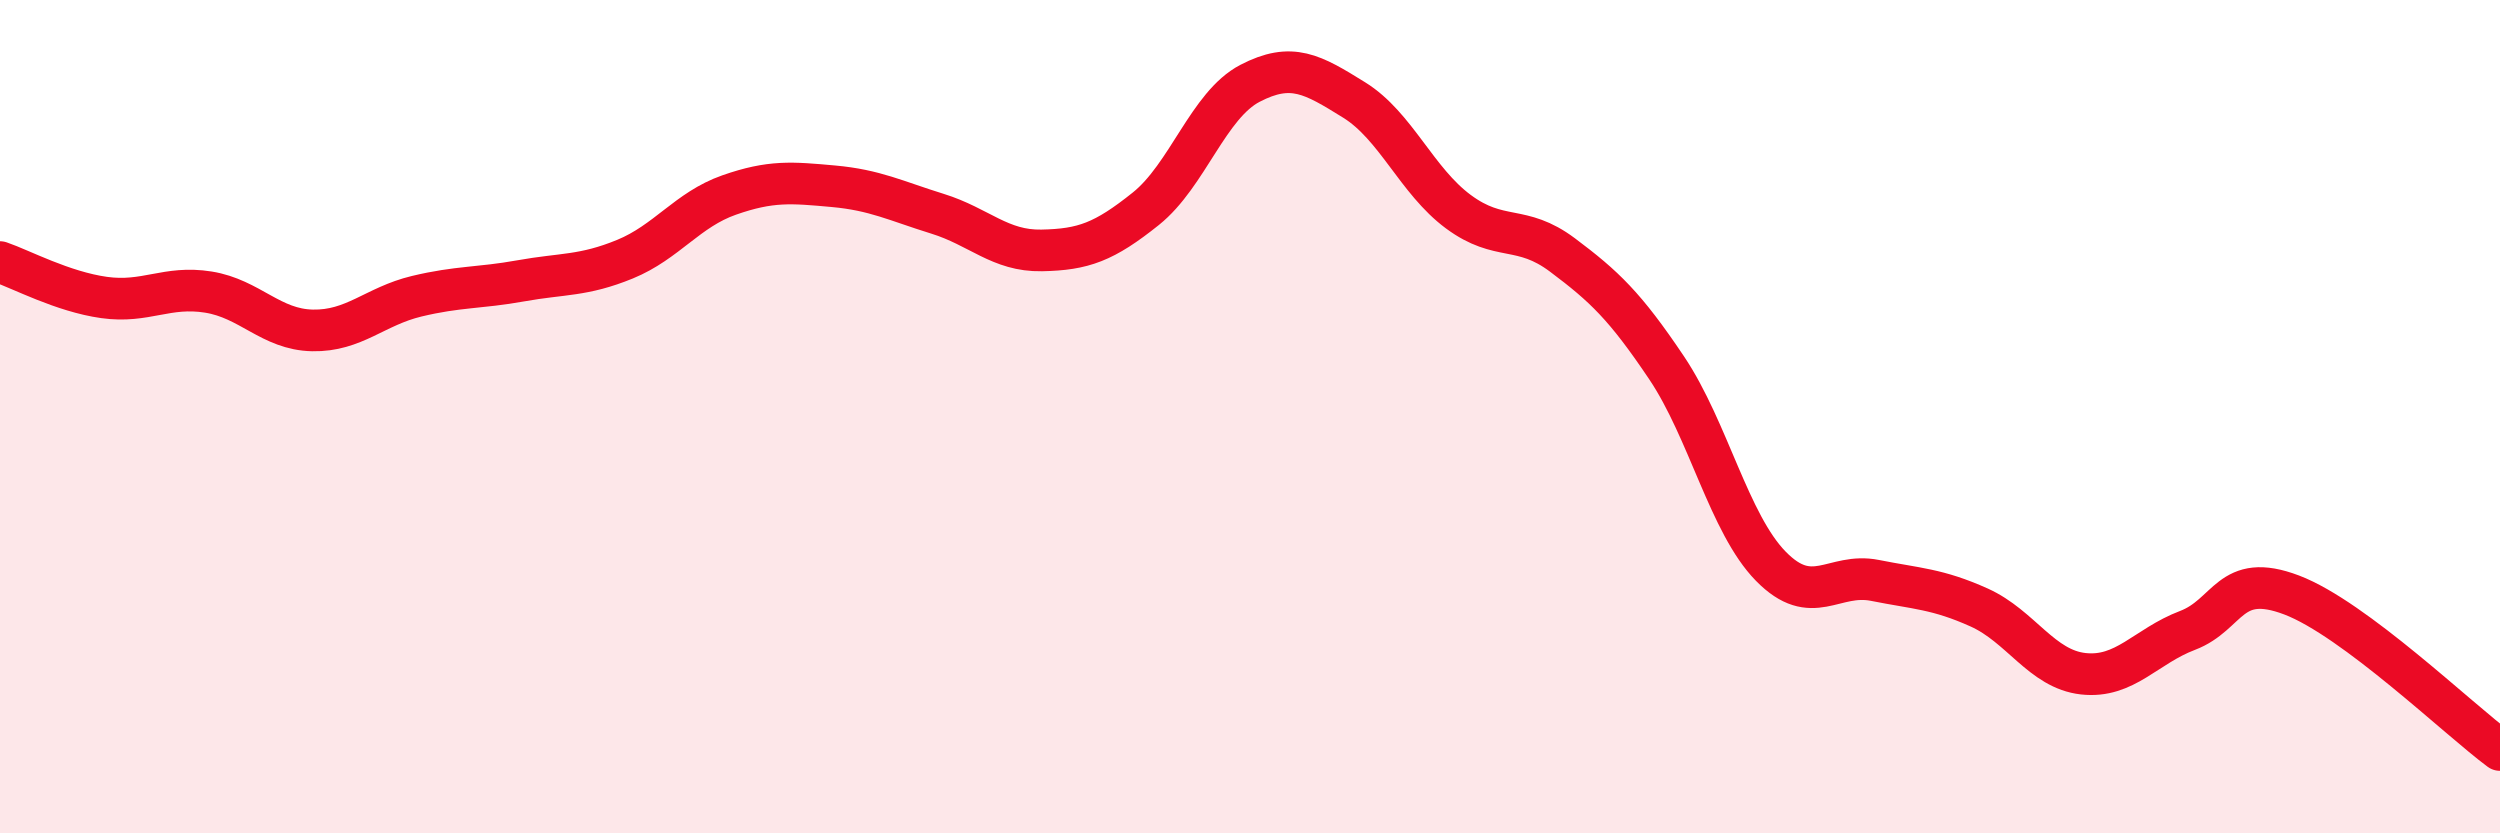
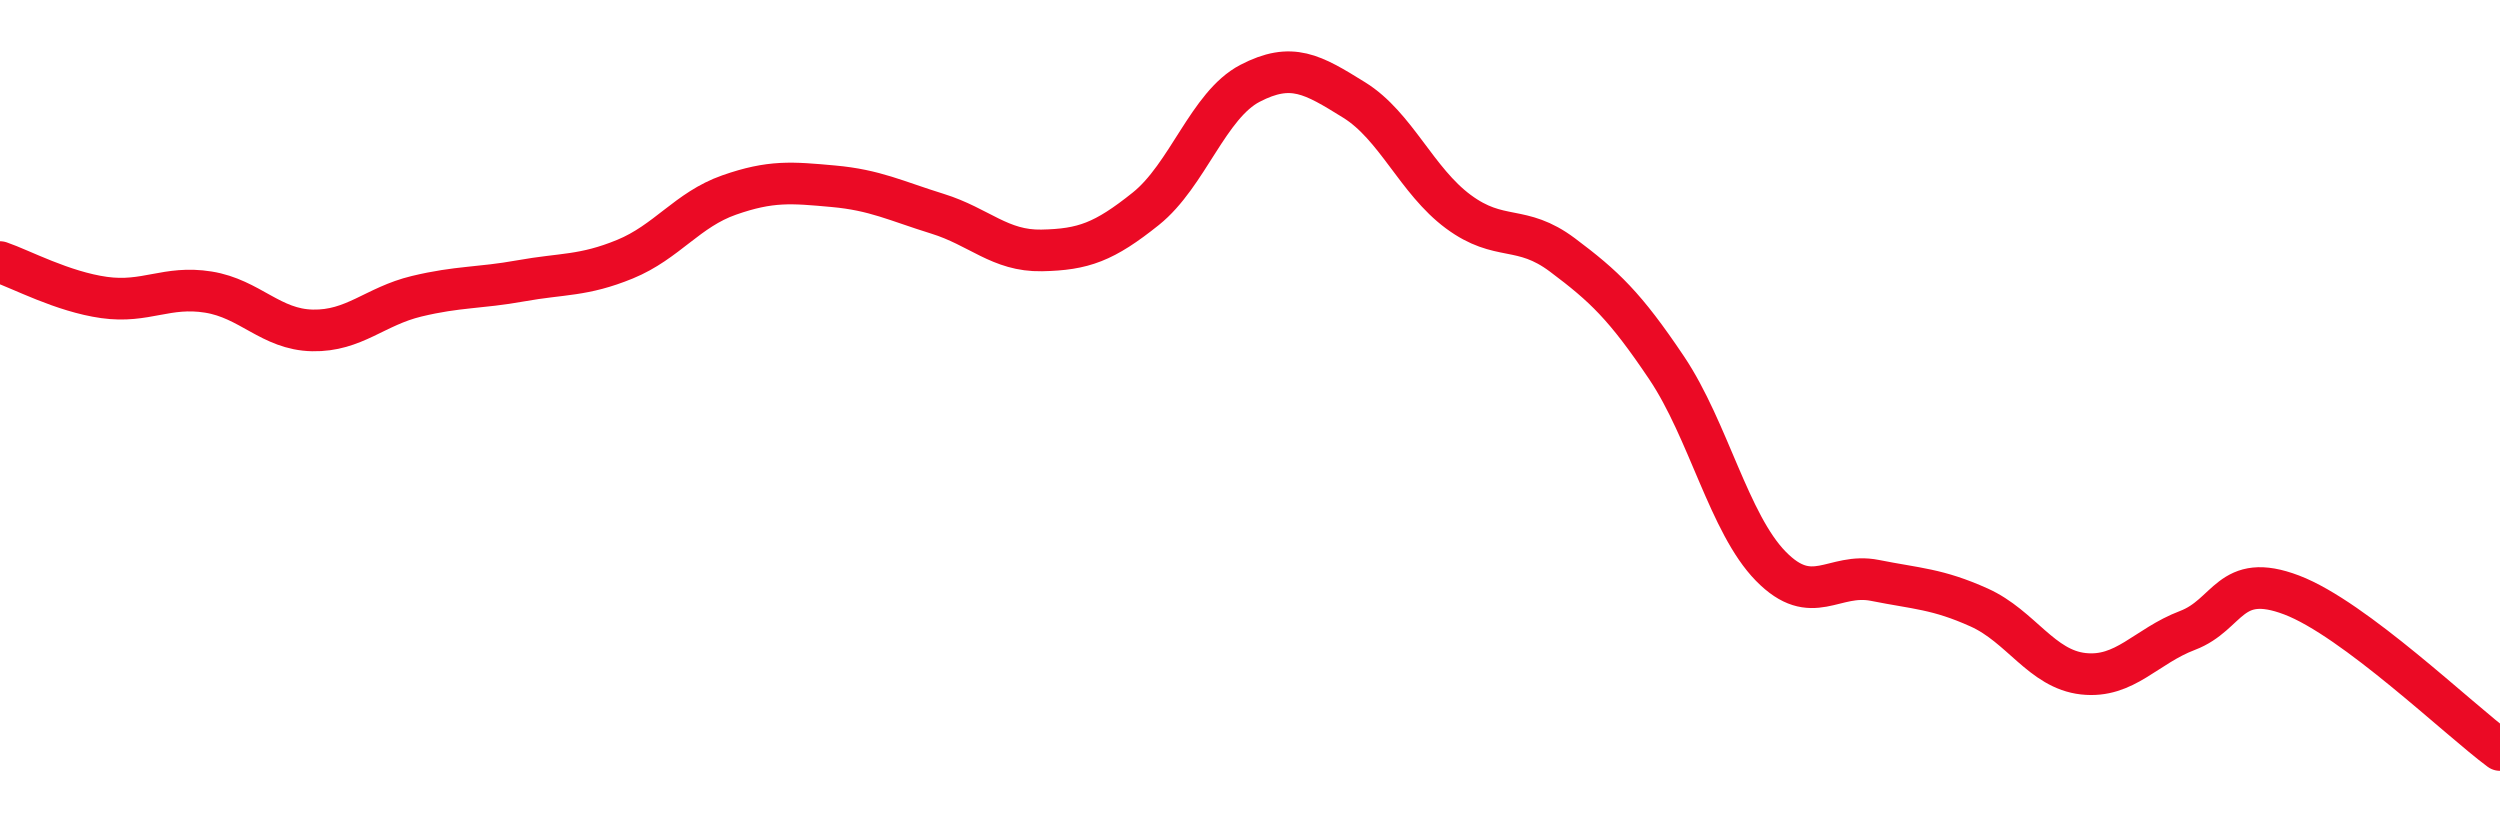
<svg xmlns="http://www.w3.org/2000/svg" width="60" height="20" viewBox="0 0 60 20">
-   <path d="M 0,6.29 C 0.5,6.46 1.5,7 2.5,7.14 C 3.5,7.28 4,6.85 5,7.01 C 6,7.17 6.5,7.91 7.5,7.93 C 8.5,7.95 9,7.35 10,7.11 C 11,6.87 11.5,6.92 12.5,6.74 C 13.5,6.56 14,6.63 15,6.22 C 16,5.81 16.5,5.03 17.5,4.68 C 18.5,4.33 19,4.38 20,4.47 C 21,4.56 21.5,4.82 22.5,5.13 C 23.5,5.44 24,6.03 25,6.01 C 26,5.99 26.5,5.81 27.5,5.01 C 28.5,4.21 29,2.52 30,2 C 31,1.48 31.5,1.78 32.5,2.4 C 33.5,3.02 34,4.34 35,5.08 C 36,5.82 36.5,5.37 37.5,6.12 C 38.5,6.87 39,7.34 40,8.83 C 41,10.32 41.5,12.57 42.5,13.59 C 43.5,14.61 44,13.73 45,13.93 C 46,14.13 46.5,14.13 47.5,14.58 C 48.5,15.03 49,16.06 50,16.17 C 51,16.28 51.5,15.51 52.5,15.13 C 53.5,14.75 53.5,13.71 55,14.28 C 56.5,14.85 59,17.26 60,18L60 20L0 20Z" fill="#EB0A25" opacity="0.1" stroke-linecap="round" stroke-linejoin="round" />
  <path d="M 0,6.29 C 0.5,6.46 1.5,7 2.5,7.14 C 3.5,7.28 4,6.85 5,7.01 C 6,7.17 6.5,7.91 7.5,7.93 C 8.5,7.95 9,7.35 10,7.11 C 11,6.87 11.5,6.92 12.5,6.74 C 13.5,6.56 14,6.63 15,6.22 C 16,5.81 16.5,5.03 17.5,4.68 C 18.5,4.33 19,4.38 20,4.47 C 21,4.56 21.5,4.82 22.5,5.13 C 23.5,5.44 24,6.03 25,6.01 C 26,5.99 26.5,5.81 27.5,5.01 C 28.5,4.21 29,2.52 30,2 C 31,1.48 31.5,1.78 32.5,2.4 C 33.5,3.02 34,4.34 35,5.08 C 36,5.82 36.5,5.37 37.5,6.12 C 38.5,6.87 39,7.34 40,8.83 C 41,10.32 41.5,12.57 42.5,13.59 C 43.5,14.61 44,13.73 45,13.93 C 46,14.13 46.5,14.13 47.5,14.58 C 48.5,15.03 49,16.06 50,16.17 C 51,16.28 51.5,15.51 52.5,15.13 C 53.5,14.75 53.5,13.71 55,14.28 C 56.5,14.85 59,17.26 60,18" stroke="#EB0A25" stroke-width="1" fill="none" stroke-linecap="round" stroke-linejoin="round" />
</svg>